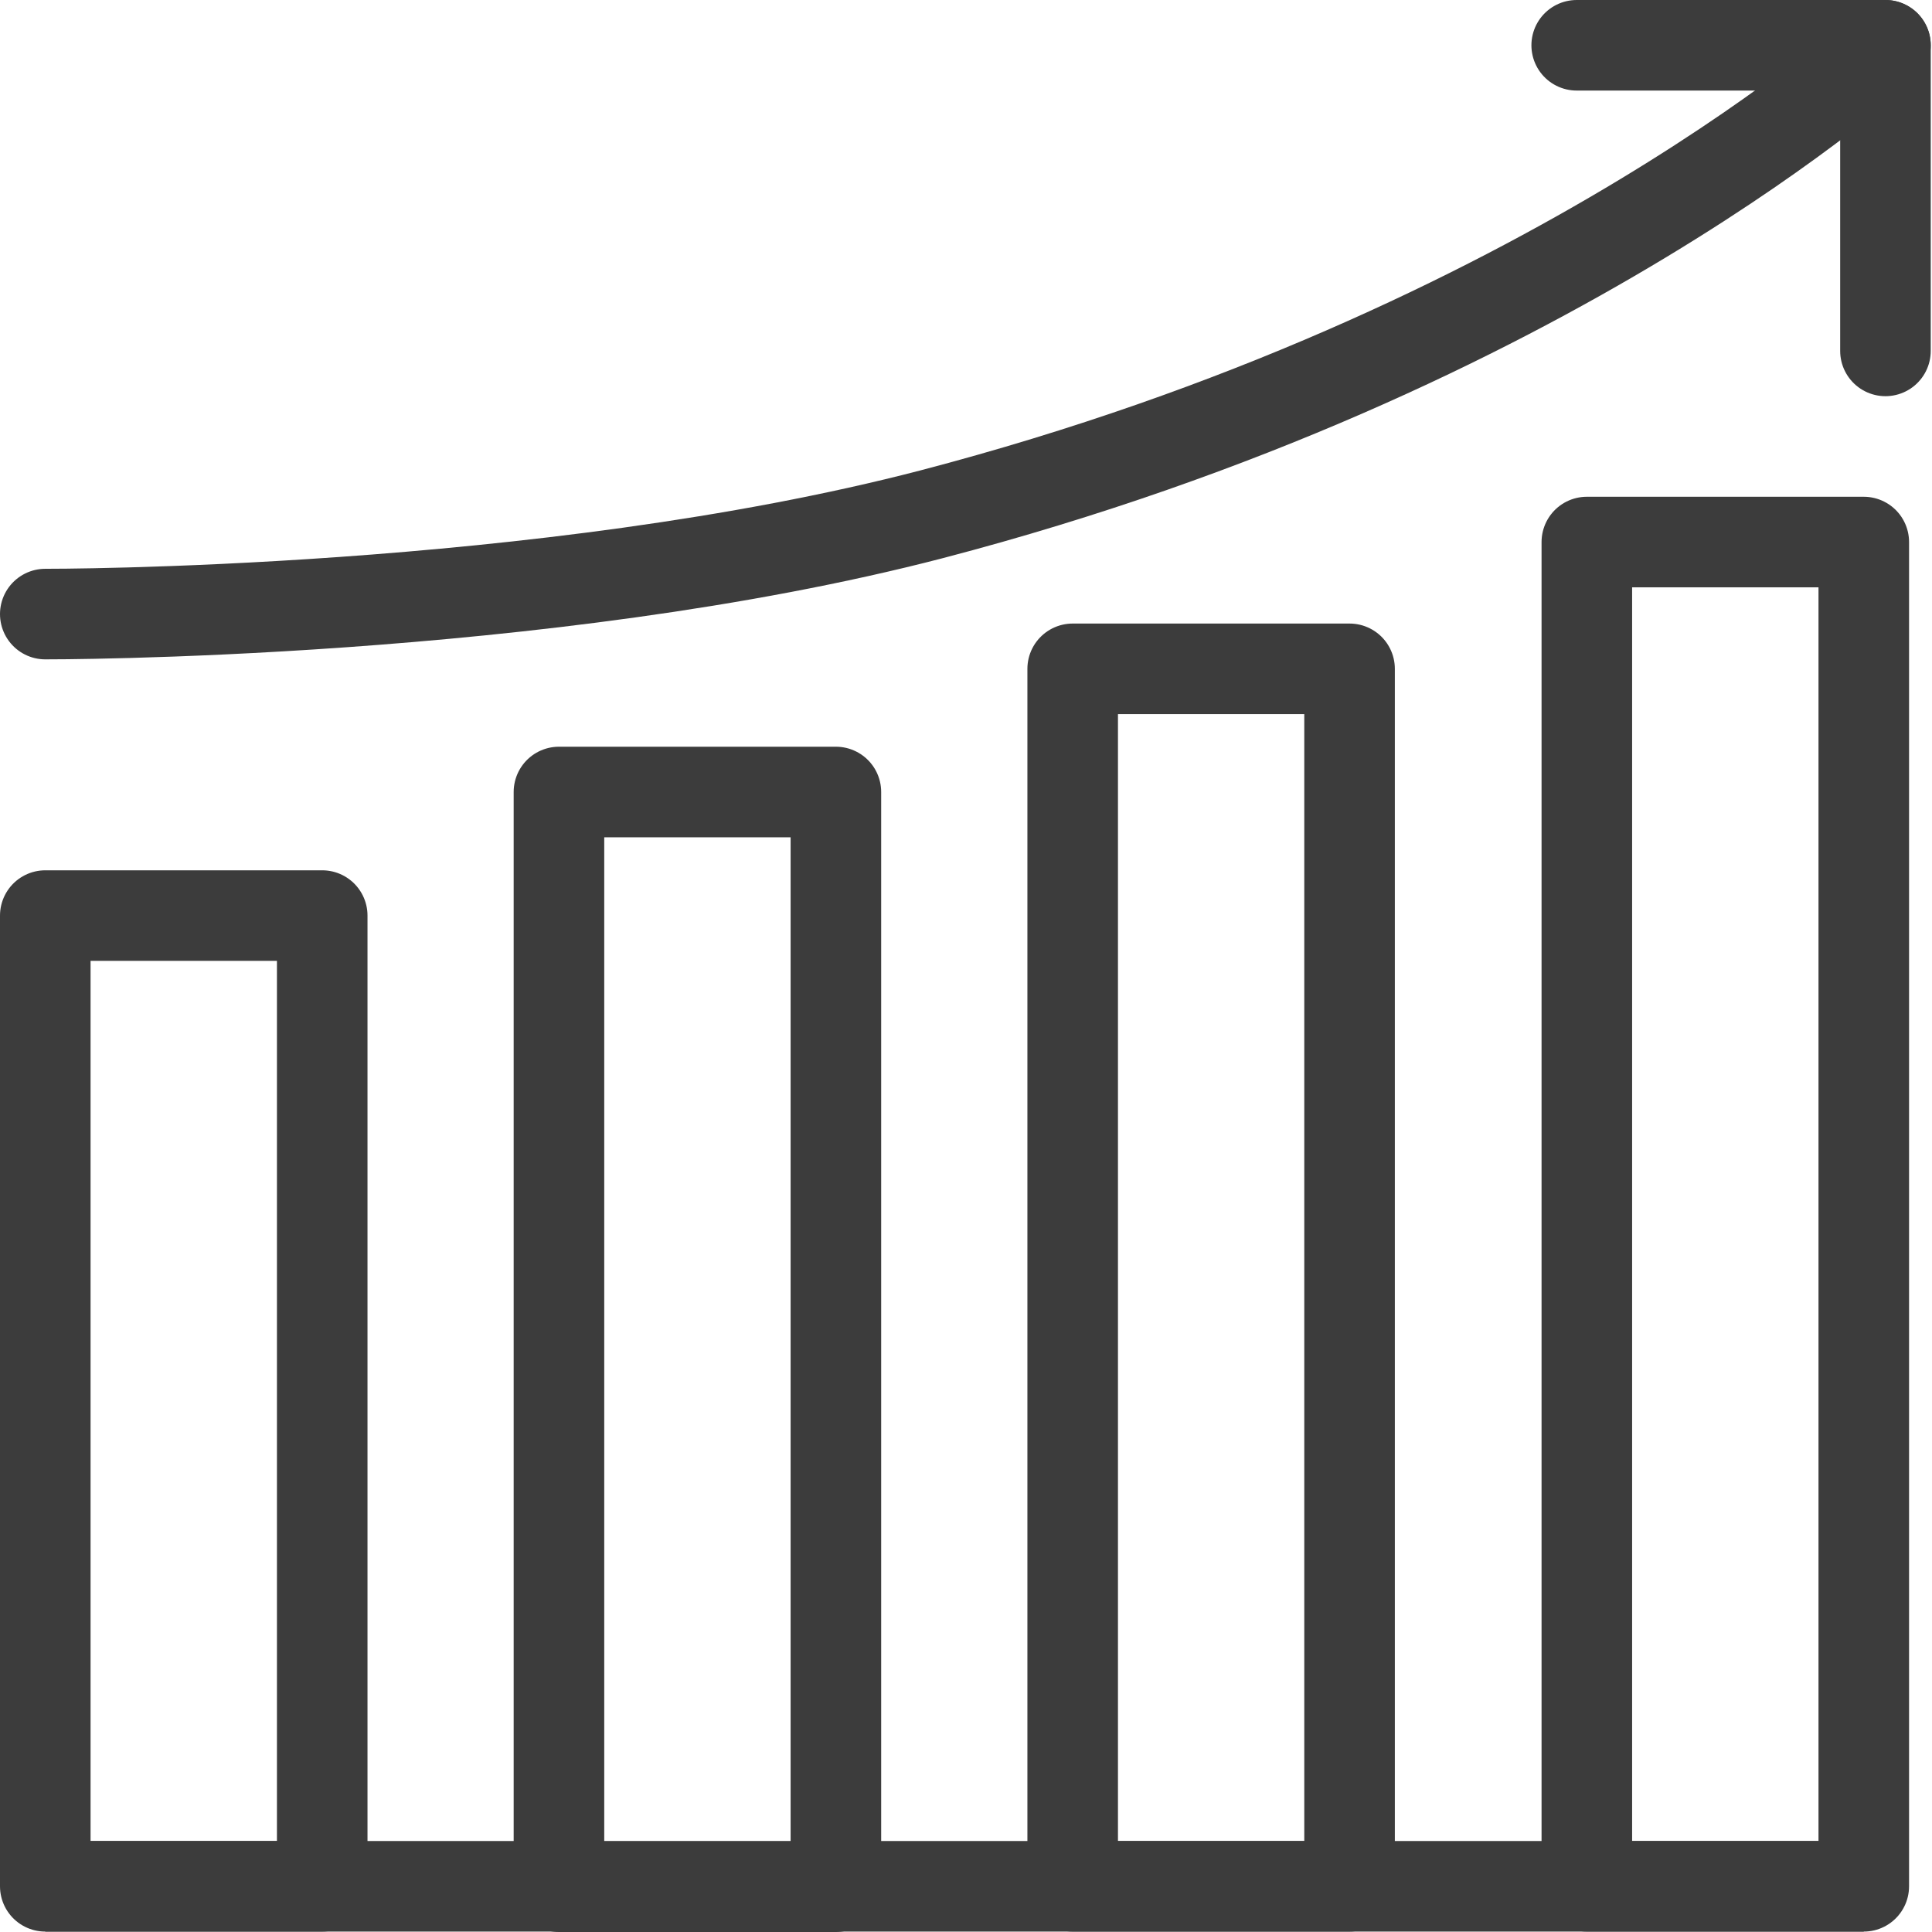
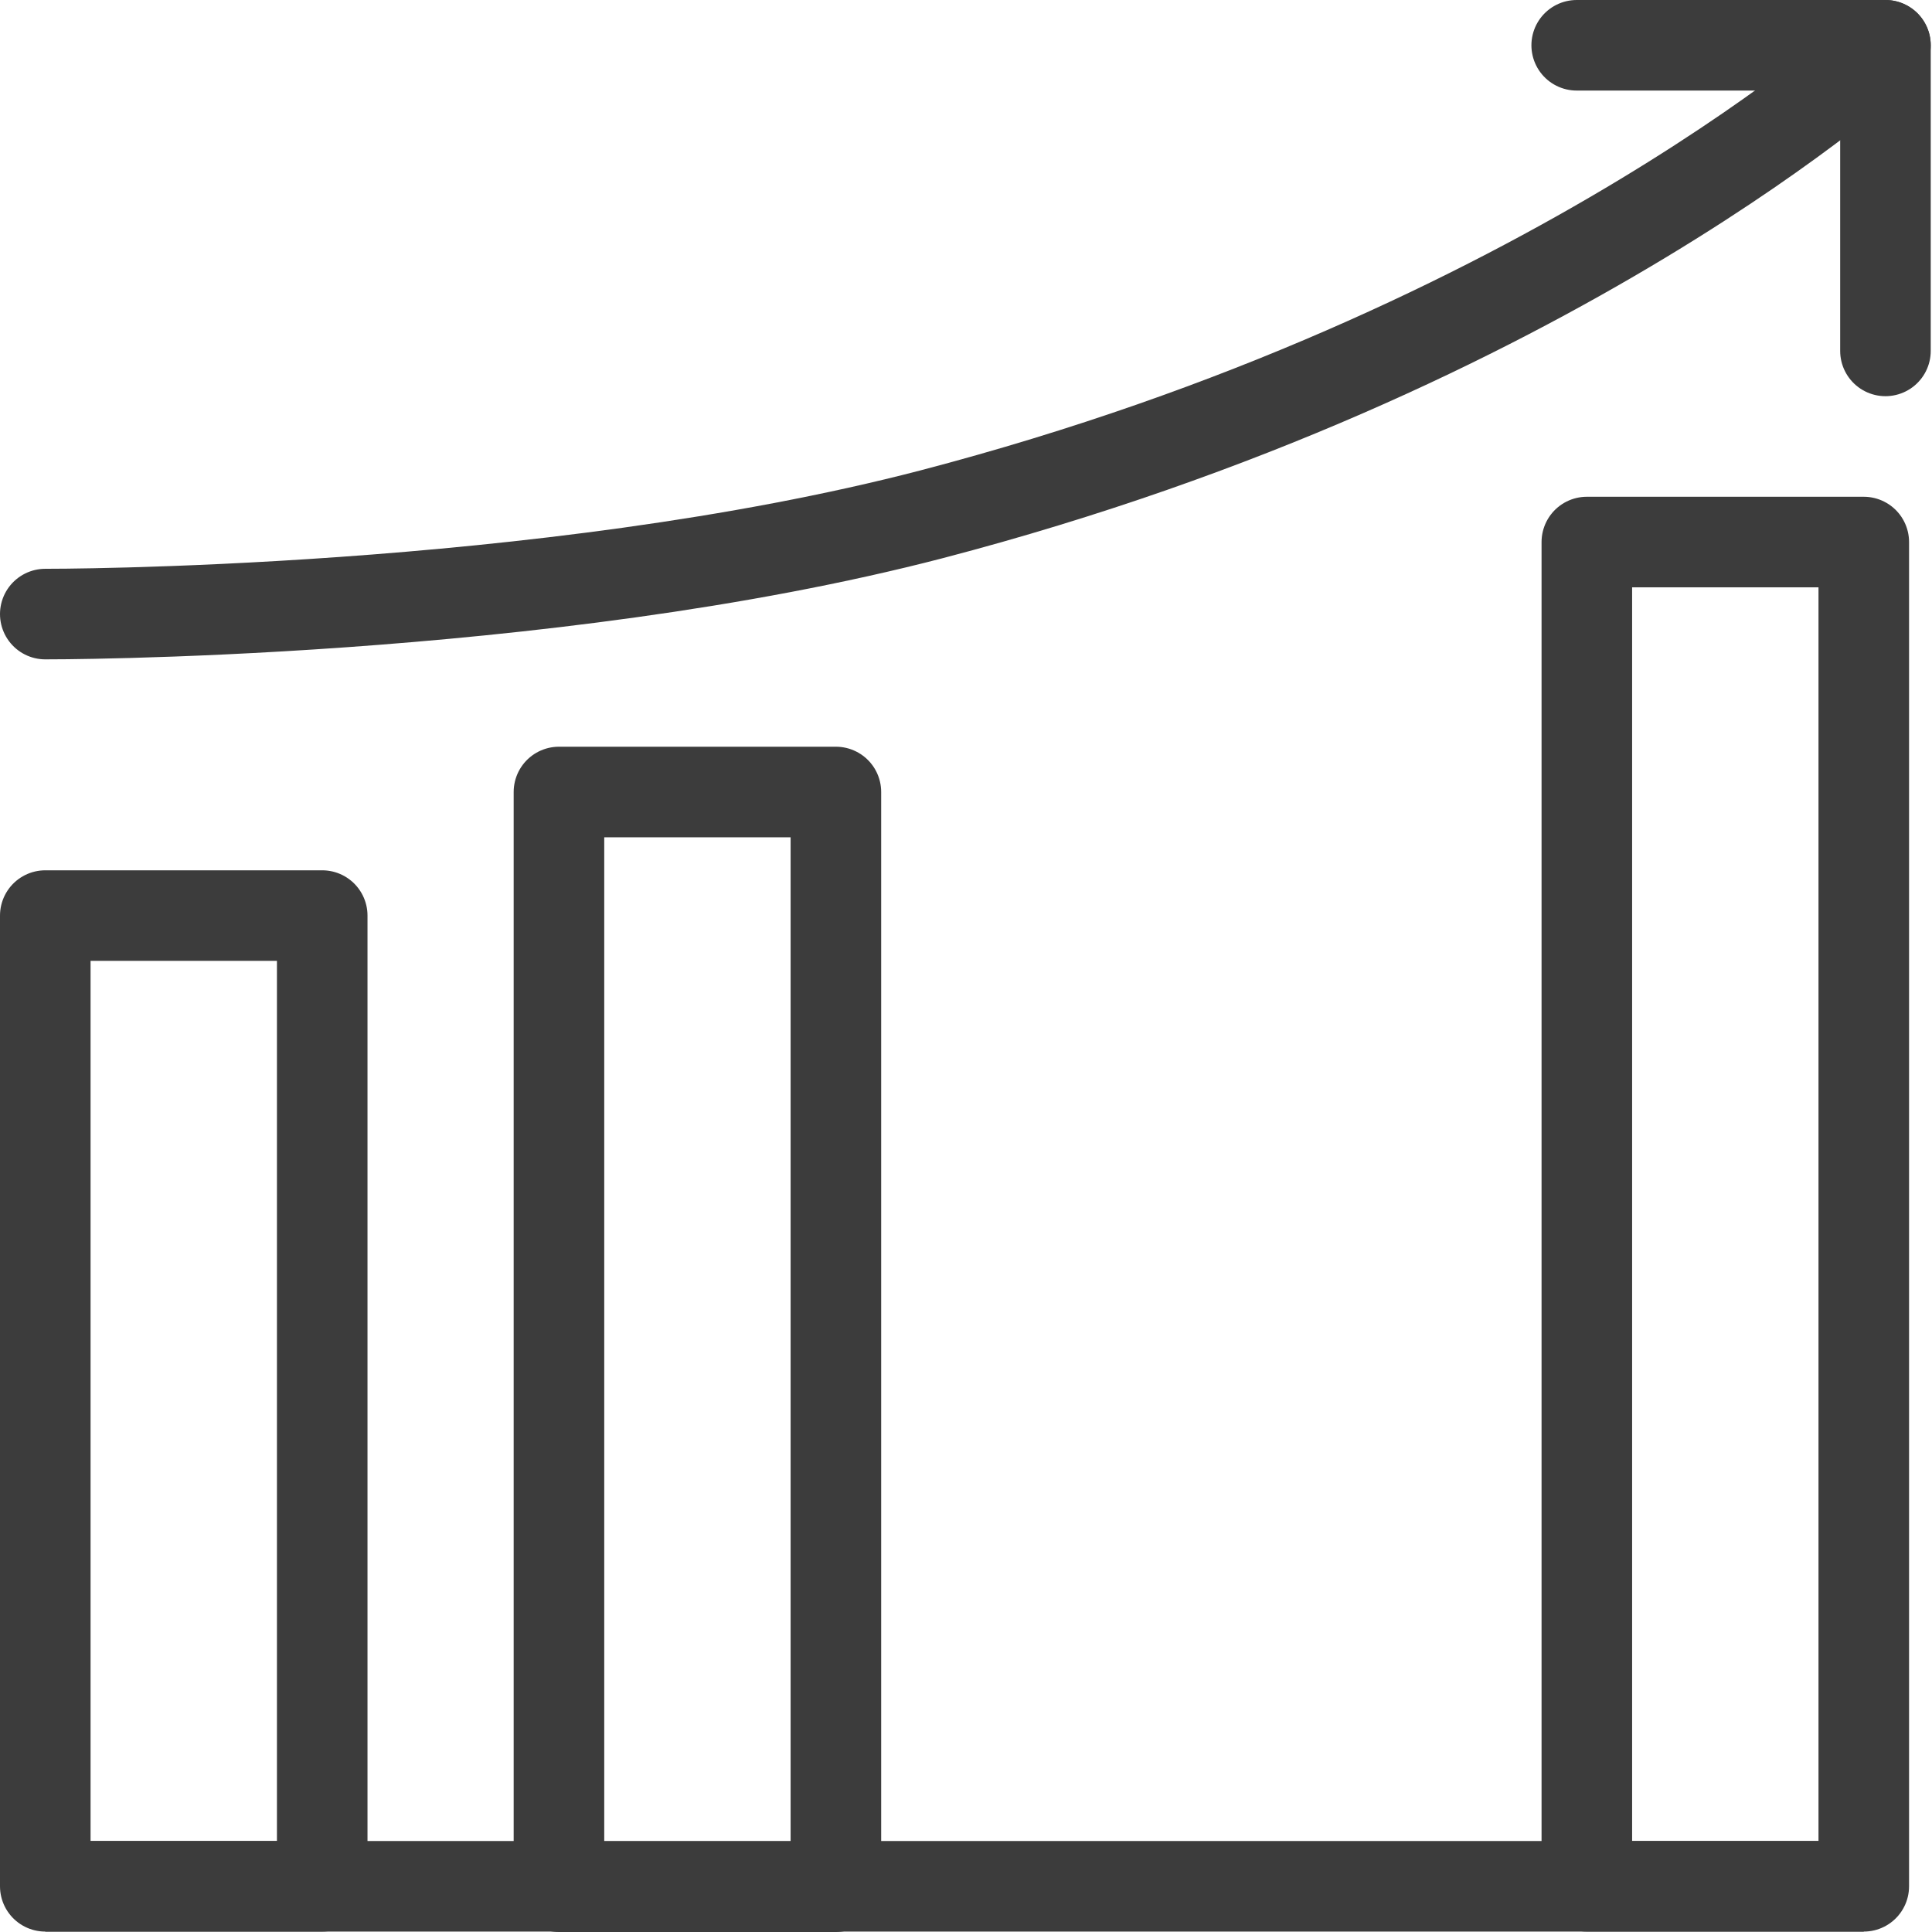
<svg xmlns="http://www.w3.org/2000/svg" width="32" height="32" viewBox="0 0 32 32" fill="none">
  <g clip-path="url(#clip0_1_7148)">
    <path d="M5.337 15.165H0.75V31.243H5.337V15.165Z" stroke="#3C3C3C" stroke-width="1.5" stroke-linecap="round" stroke-linejoin="round" />
-     <path d="M22.353 11.078H17.767V31.243H22.353V11.078Z" stroke="#3C3C3C" stroke-width="1.5" stroke-linecap="round" stroke-linejoin="round" />
    <path d="M30.87 8.978H26.283V31.243H30.87V8.978Z" stroke="#3C3C3C" stroke-width="1.5" stroke-linecap="round" stroke-linejoin="round" />
    <path d="M13.845 13.118H9.258V31.25H13.845V13.118Z" stroke="#3C3C3C" stroke-width="1.5" stroke-linecap="round" stroke-linejoin="round" />
    <path d="M0.75 10.171C0.75 10.171 8.999 10.194 15.435 8.517C25.771 5.812 31.229 0.75 31.229 0.75" stroke="#3C3C3C" stroke-width="1.5" stroke-linecap="round" stroke-linejoin="round" />
    <path d="M26.115 0.75H31.229V5.812" stroke="#3C3C3C" stroke-width="1.5" stroke-linecap="round" stroke-linejoin="round" />
    <path d="M0.75 31.243H30.87" stroke="#3C3C3C" stroke-width="1.5" stroke-miterlimit="10" />
  </g>
  <defs>
    <clipPath id="clip0_1_7148">
      <rect width="32" height="32" fill="white" />
    </clipPath>
  </defs>
</svg>